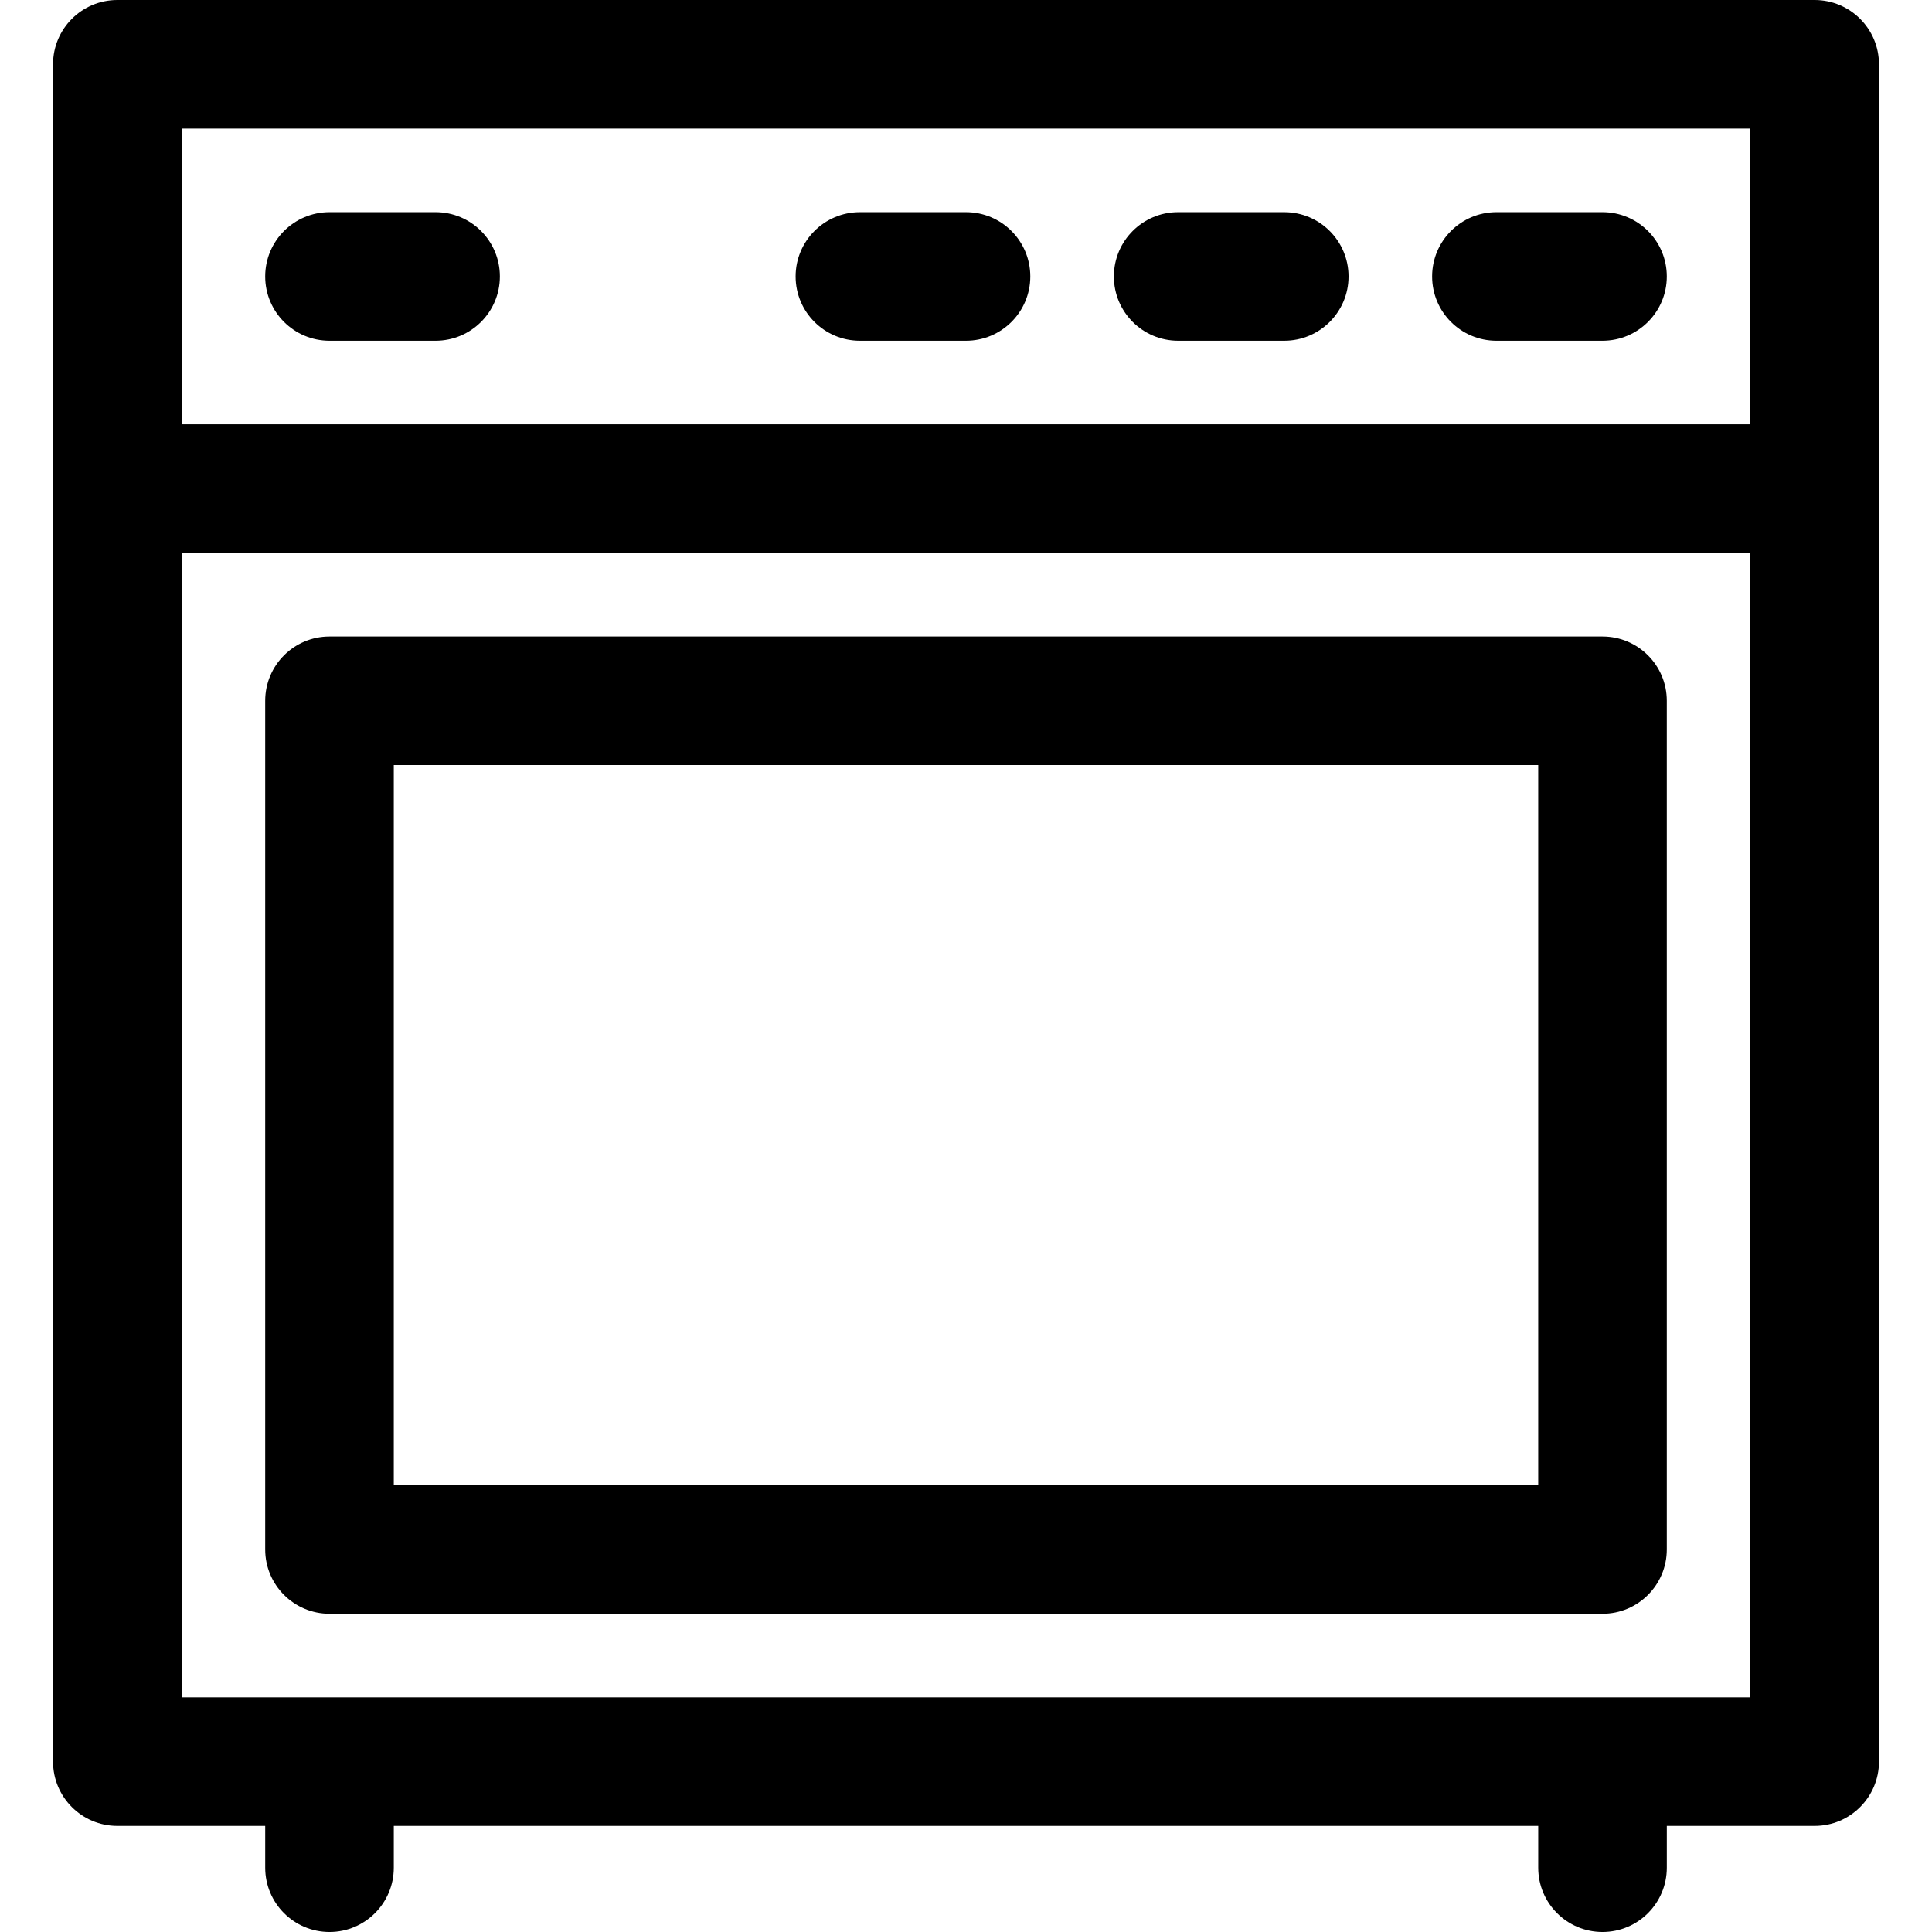
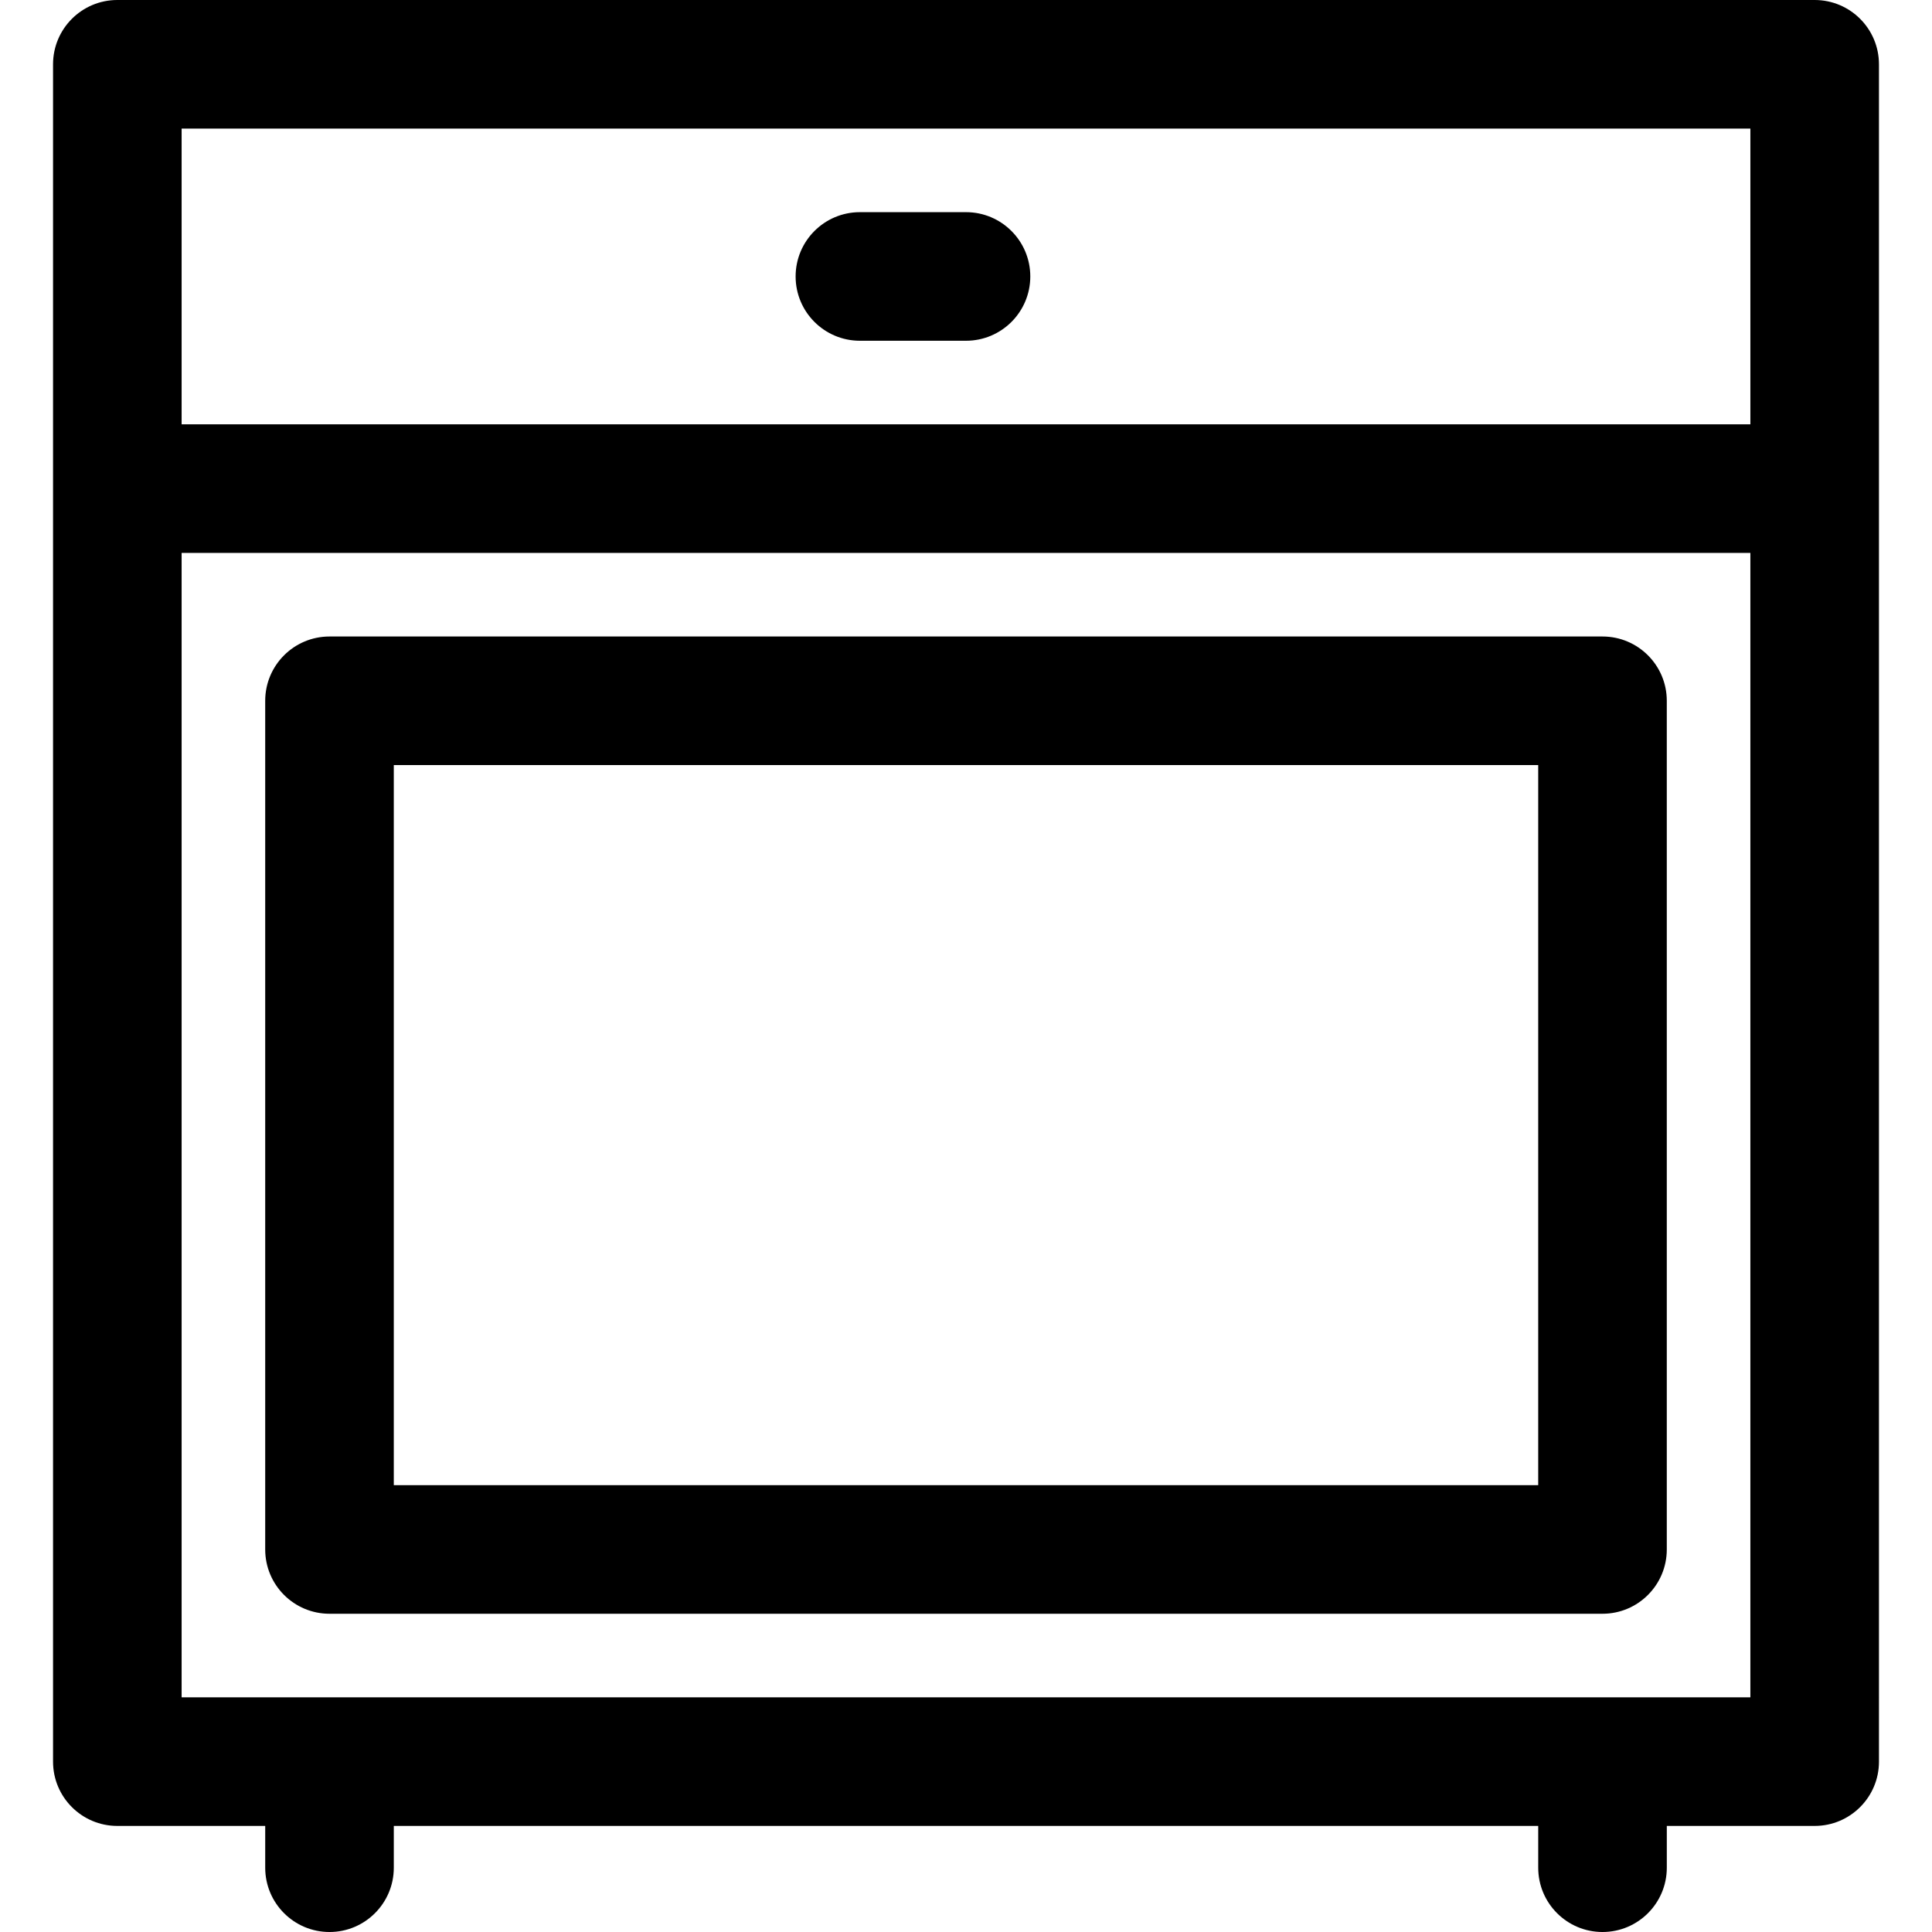
<svg xmlns="http://www.w3.org/2000/svg" fill="#000000" height="800px" width="800px" version="1.1" id="Capa_1" viewBox="0 0 297 297" xml:space="preserve">
  <g>
    <path d="M278.963,0H18.037c-5.458,0-9.883,4.426-9.883,9.884v260.925c0,5.458,4.425,9.884,9.883,9.884H40.77v6.424   c0,5.458,4.426,9.884,9.884,9.884s9.883-4.426,9.883-9.884v-6.424h175.928v6.424c0,5.458,4.425,9.884,9.883,9.884   c5.458,0,9.884-4.426,9.884-9.884v-6.424h22.732c5.458,0,9.883-4.426,9.883-9.884V9.884C288.846,4.426,284.421,0,278.963,0z    M269.079,19.768v45.464H27.921V19.768H269.079z M27.921,260.925V84.998h241.158v175.927H27.921z" />
-     <path d="M230.039,52.383h16.308c5.458,0,9.884-4.426,9.884-9.884s-4.426-9.884-9.884-9.884h-16.308   c-5.458,0-9.884,4.426-9.884,9.884S224.581,52.383,230.039,52.383z" />
-     <path d="M181.115,52.383h16.309c5.458,0,9.883-4.426,9.883-9.884s-4.425-9.884-9.883-9.884h-16.309   c-5.458,0-9.883,4.426-9.883,9.884S175.657,52.383,181.115,52.383z" />
    <path d="M132.192,52.383H148.5c5.458,0,9.884-4.426,9.884-9.884s-4.426-9.884-9.884-9.884h-16.308   c-5.458,0-9.884,4.426-9.884,9.884S126.734,52.383,132.192,52.383z" />
-     <path d="M50.653,52.383h16.308c5.458,0,9.884-4.426,9.884-9.884s-4.426-9.884-9.884-9.884H50.653c-5.458,0-9.884,4.426-9.884,9.884   S45.195,52.383,50.653,52.383z" />
    <path d="M246.347,97.847H50.653c-5.458,0-9.884,4.426-9.884,9.884v130.463c0,5.458,4.426,9.883,9.884,9.883h195.693   c5.458,0,9.884-4.425,9.884-9.883V107.73C256.23,102.272,251.805,97.847,246.347,97.847z M236.464,228.31H60.536V117.614h175.928   V228.31z" />
  </g>
</svg>